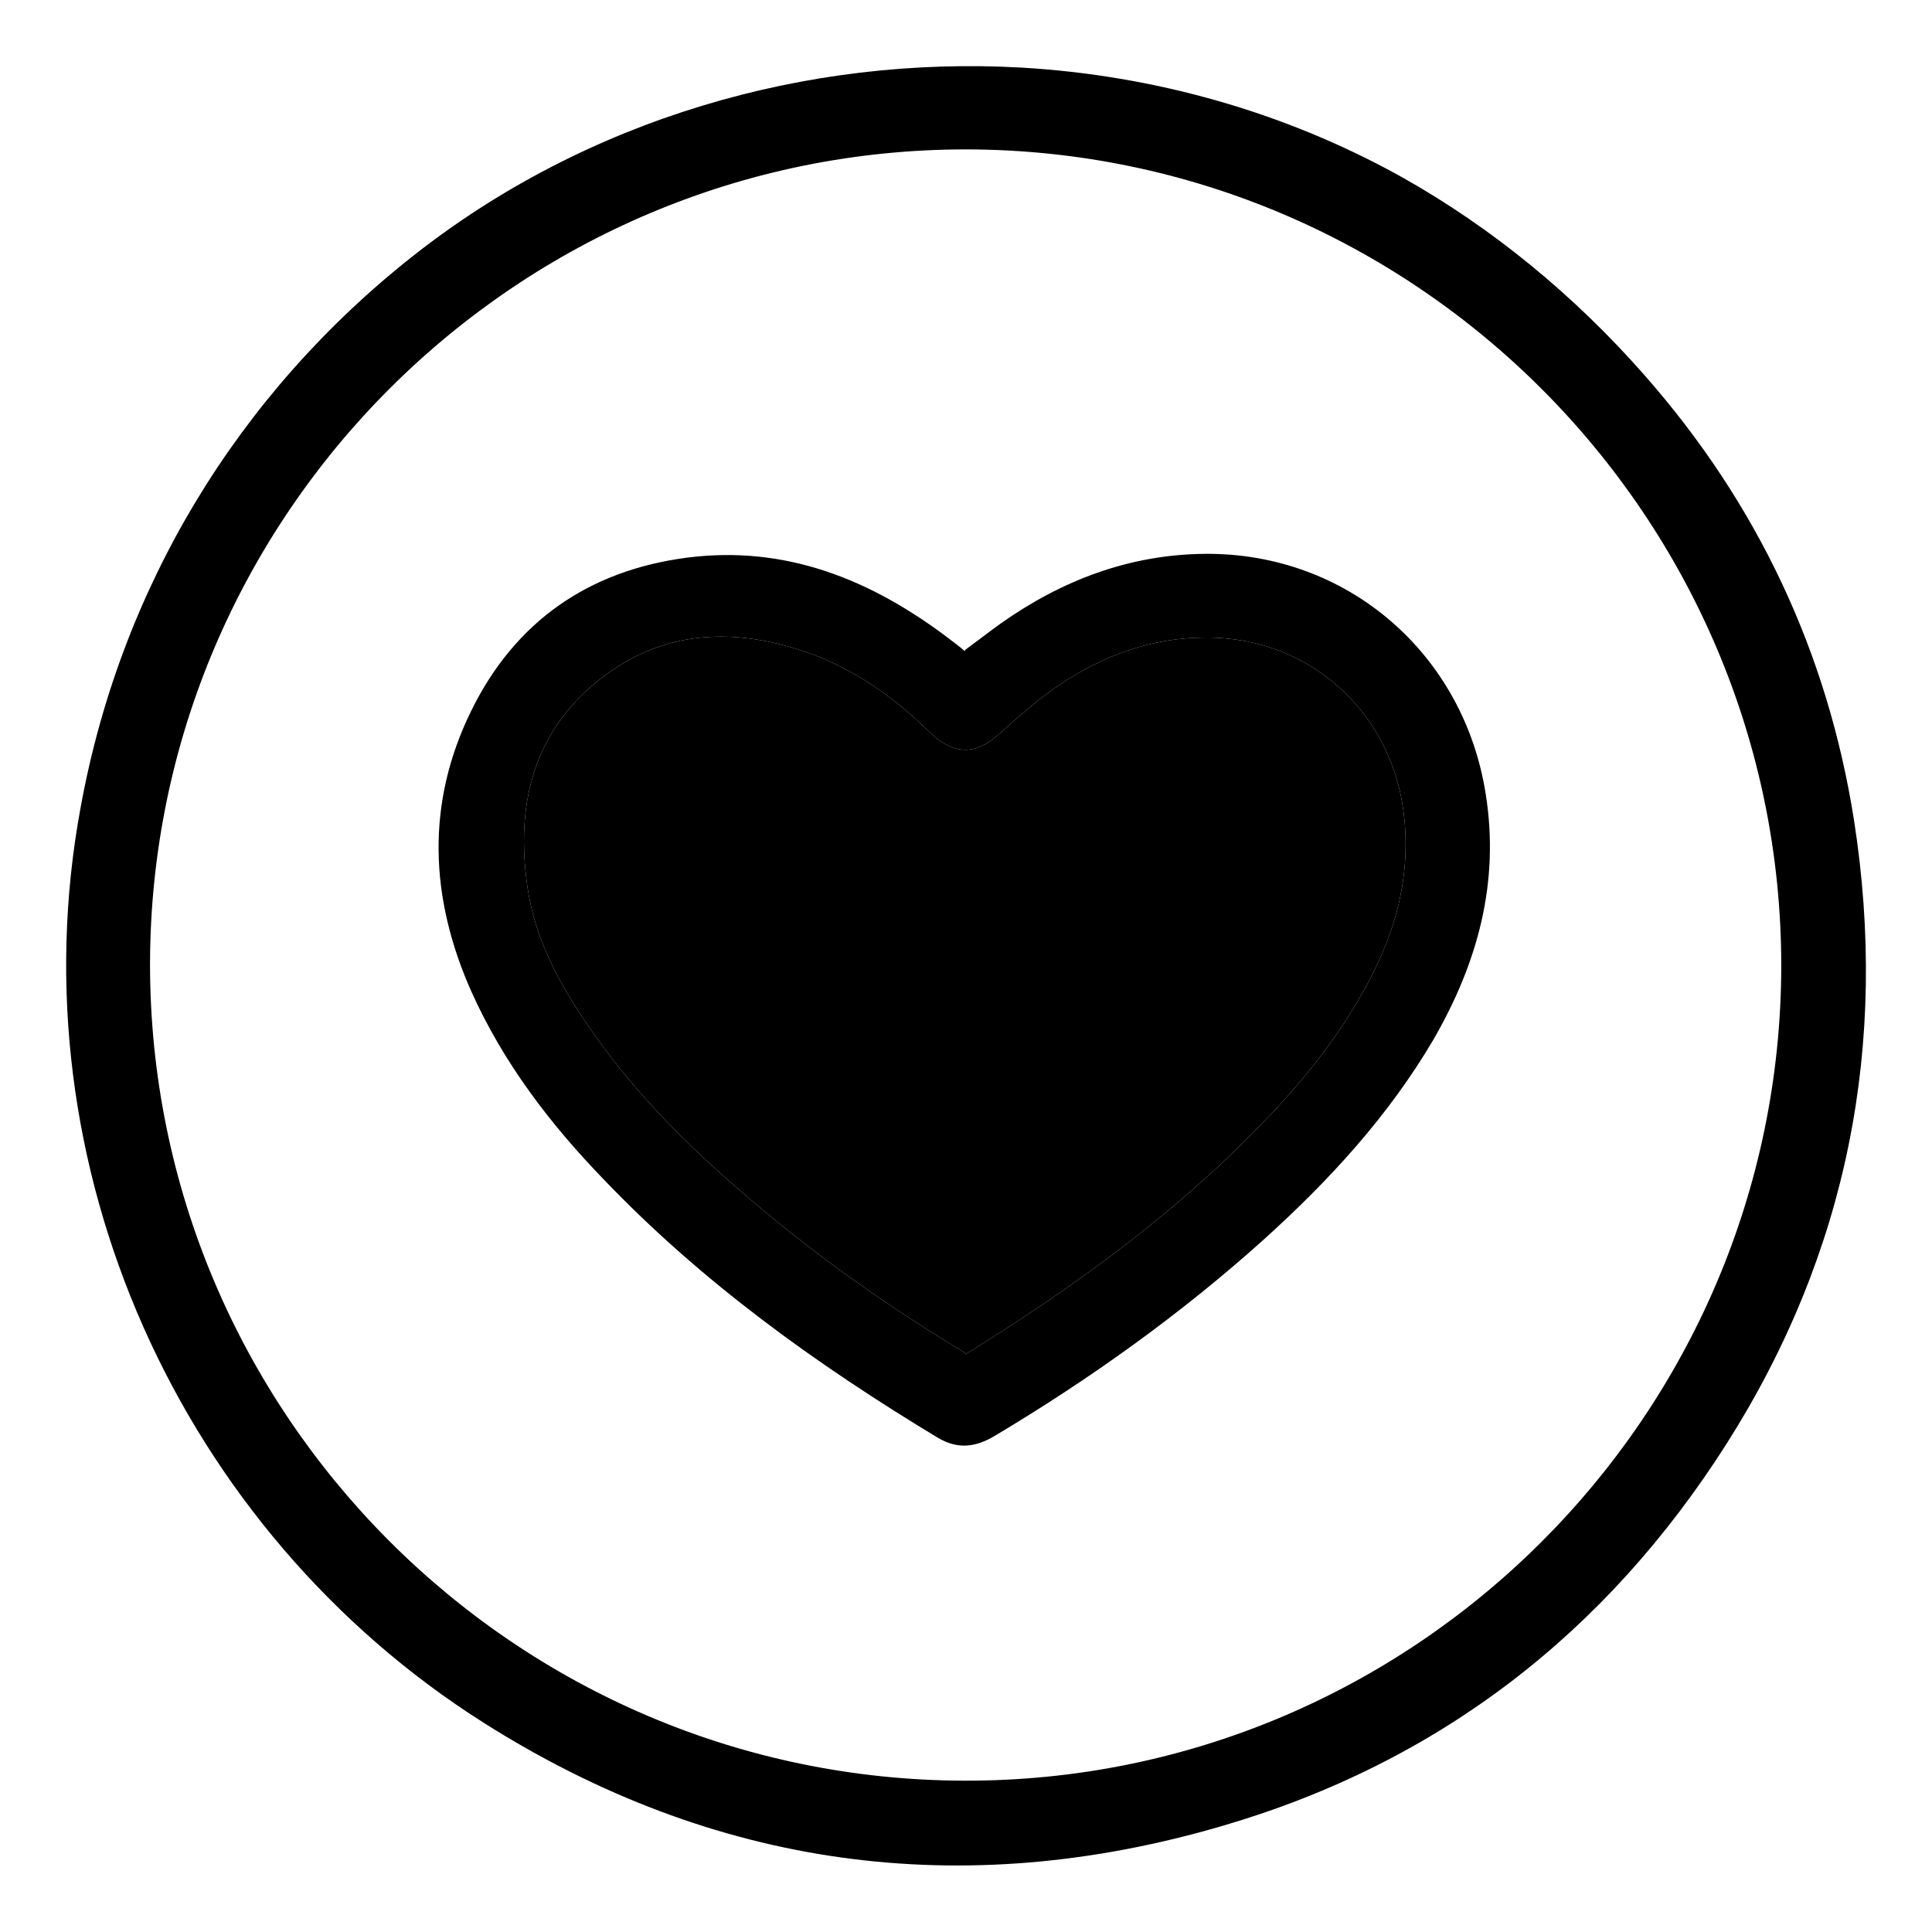
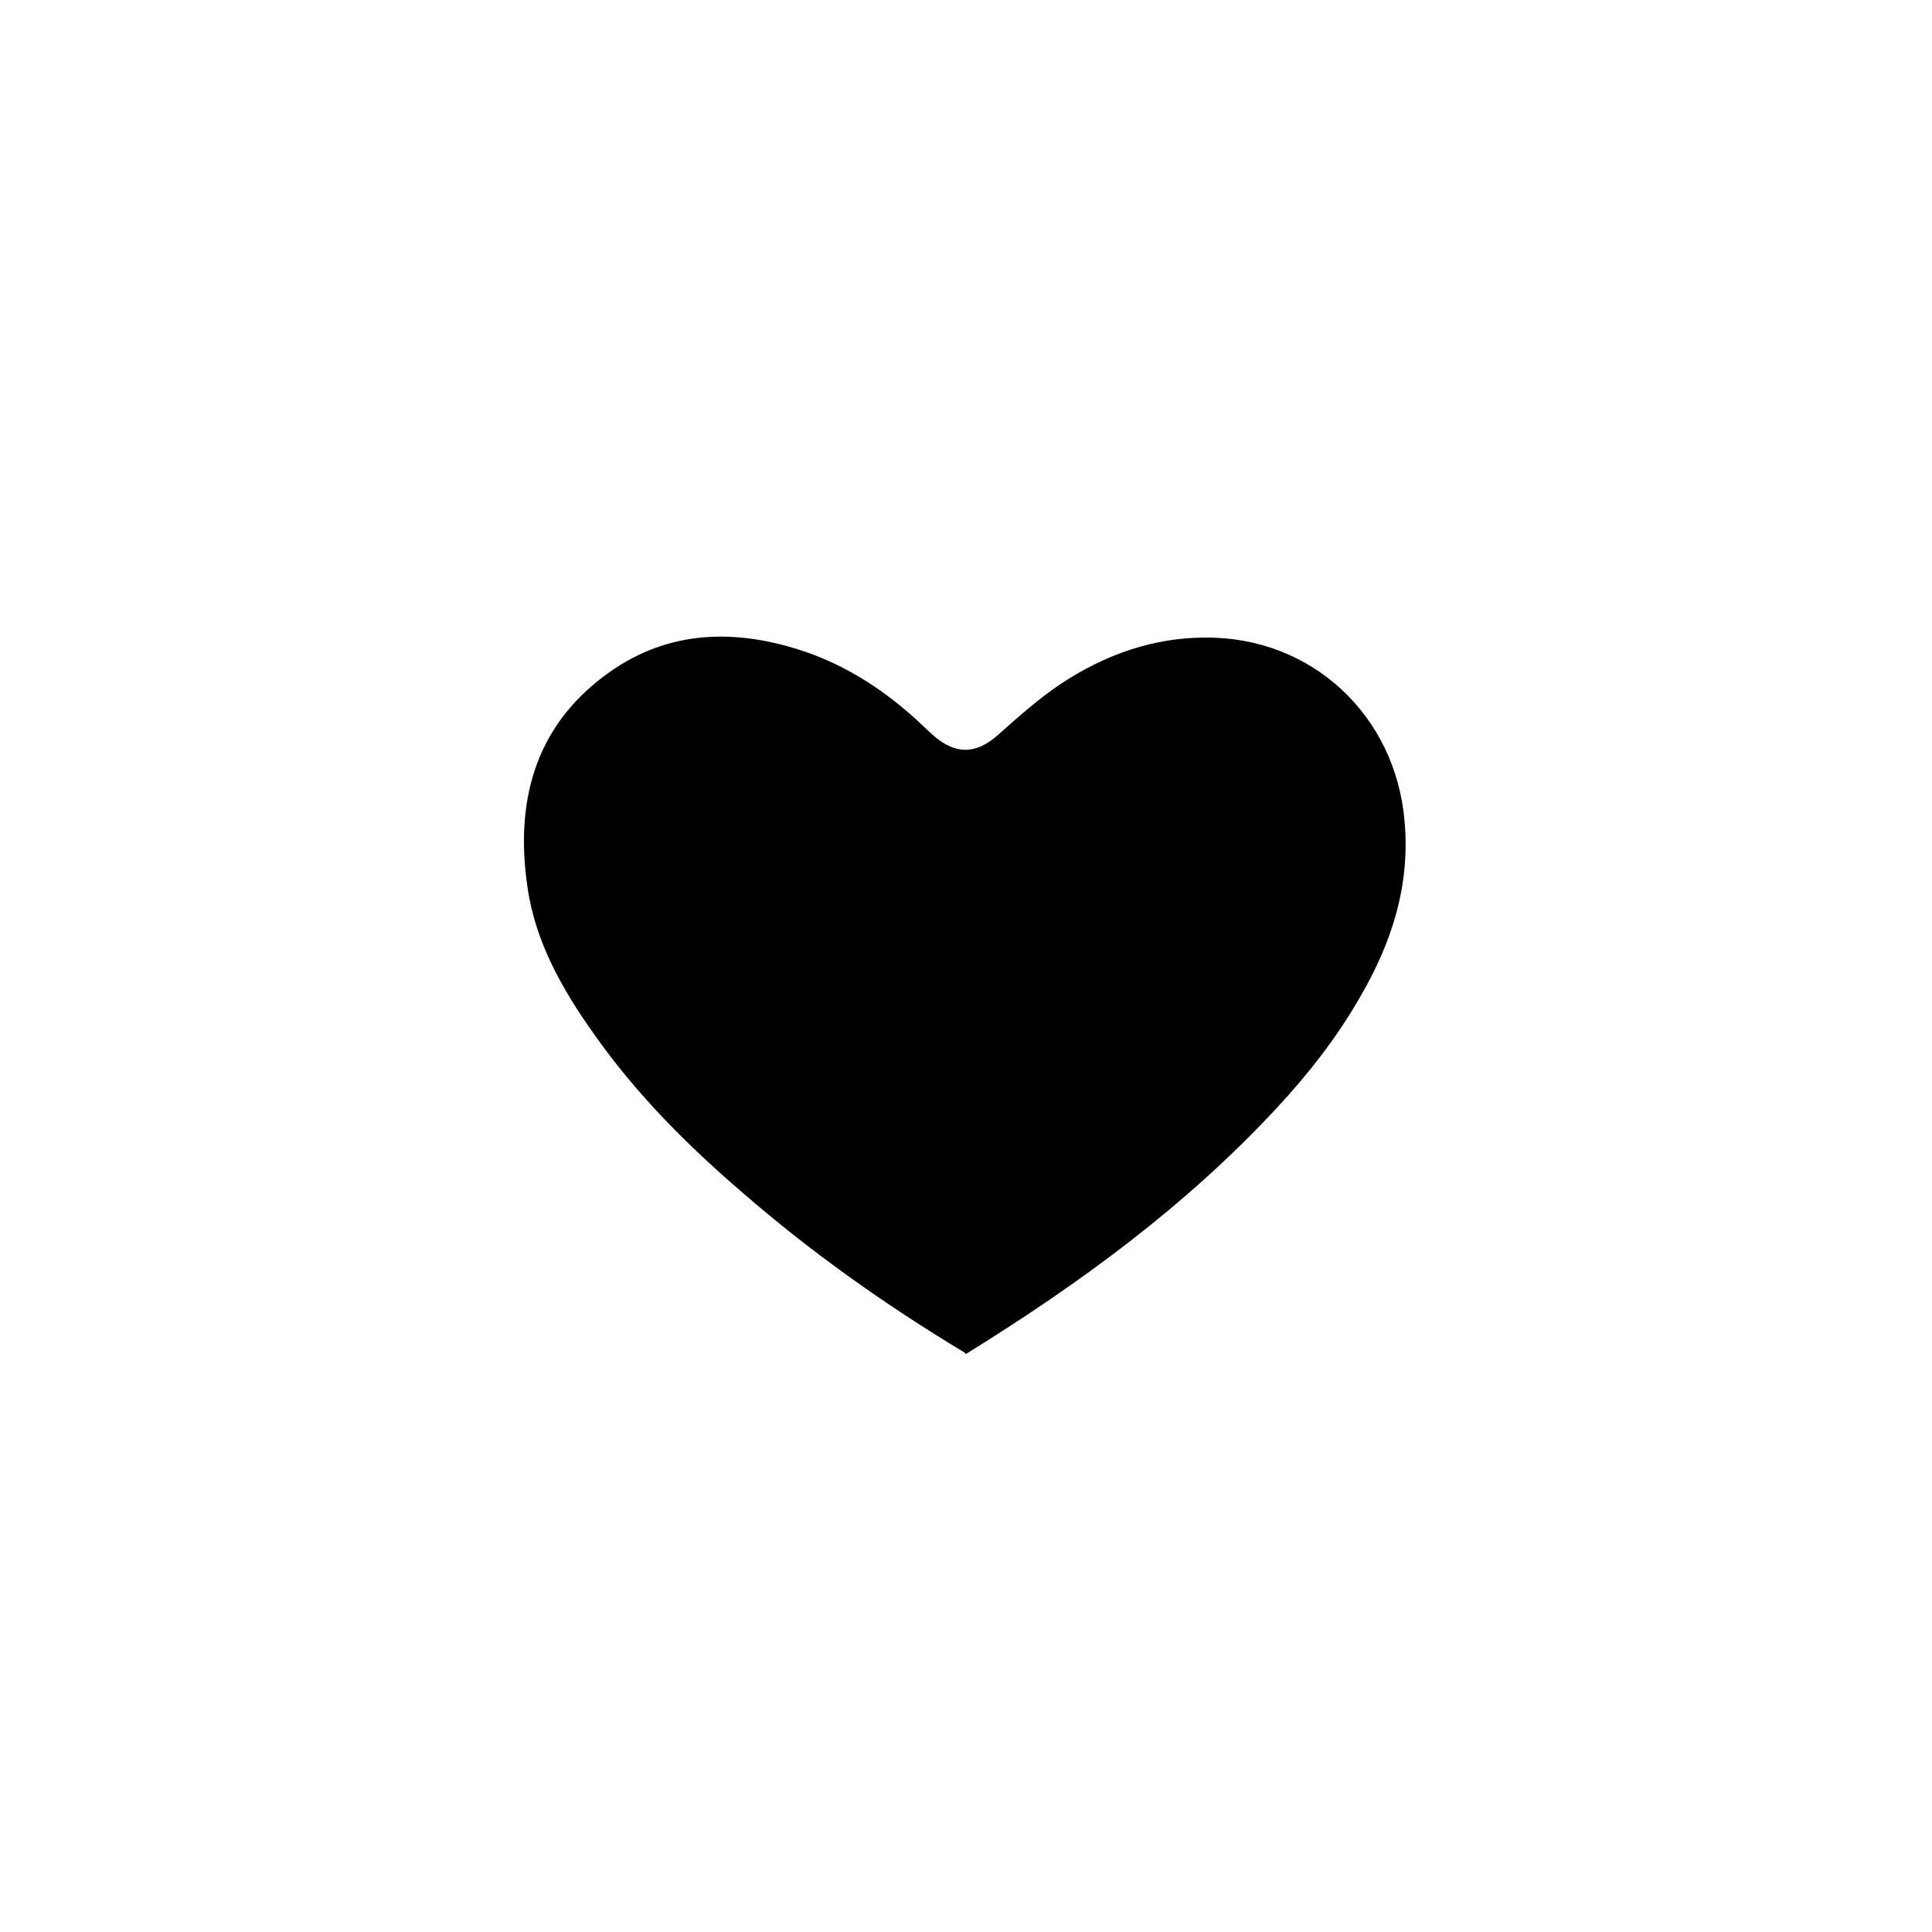
<svg xmlns="http://www.w3.org/2000/svg" width="49" height="49" viewBox="0 0 49 49" fill="none">
-   <path d="M25.92 1.715C29.252 1.911 32.551 2.826 35.524 4.475C37.86 5.782 39.95 7.513 41.714 9.522C44.573 12.773 46.353 16.546 47.023 20.809C47.905 26.476 46.859 31.785 43.789 36.619C40.734 41.421 36.488 44.704 31.016 46.305C24.401 48.249 18.096 47.383 12.265 43.692C4.556 38.808 0.375 29.547 2.041 20.498C3.053 14.912 6.026 9.996 10.485 6.484C14.879 3.022 20.448 1.405 25.92 1.715ZM3.805 24.451C3.805 35.835 13.049 45.129 24.45 45.162C35.851 45.194 45.161 35.901 45.177 24.5C45.177 13.116 35.916 3.822 24.532 3.789C13.131 3.773 3.821 13.05 3.805 24.451Z" fill="#000000" />
-   <path d="M24.484 16.48C24.794 16.252 25.088 16.023 25.383 15.811C26.934 14.716 28.649 14.063 30.56 14.047C34.17 14.014 37.126 16.578 37.681 20.139C38.041 22.393 37.469 24.435 36.358 26.362C35.215 28.306 33.712 29.939 32.047 31.442C29.939 33.336 27.653 34.97 25.219 36.423C24.745 36.701 24.305 36.766 23.798 36.472C20.711 34.61 17.804 32.52 15.305 29.906C13.949 28.502 12.773 26.966 11.957 25.153C10.895 22.769 10.797 20.368 11.957 18.016C13.067 15.762 14.929 14.471 17.412 14.145C19.927 13.818 22.099 14.7 24.076 16.203C24.206 16.301 24.337 16.399 24.468 16.513L24.484 16.48ZM24.484 34.349C27.392 32.552 30.087 30.576 32.389 28.093C33.19 27.228 33.908 26.313 34.496 25.284C35.297 23.912 35.77 22.458 35.623 20.825C35.395 18.146 33.272 16.154 30.576 16.17C29.237 16.17 28.012 16.611 26.901 17.346C26.346 17.722 25.823 18.179 25.317 18.636C24.745 19.143 24.223 19.143 23.651 18.636C23.488 18.489 23.325 18.326 23.161 18.179C22.296 17.411 21.332 16.807 20.221 16.464C18.49 15.925 16.824 16.023 15.338 17.134C13.541 18.473 13.067 20.368 13.377 22.491C13.573 23.896 14.276 25.121 15.092 26.264C16.154 27.767 17.445 29.057 18.833 30.249C20.581 31.768 22.475 33.108 24.484 34.316V34.349Z" fill="#000000" />
  <path d="M24.484 34.349C27.392 32.552 30.087 30.576 32.389 28.093C33.19 27.228 33.908 26.313 34.496 25.284C35.297 23.912 35.77 22.458 35.623 20.825C35.395 18.146 33.272 16.154 30.576 16.17C29.237 16.17 28.012 16.611 26.901 17.346C26.346 17.722 25.823 18.179 25.317 18.636C24.745 19.143 24.223 19.143 23.651 18.636C23.488 18.489 23.325 18.326 23.161 18.179C22.296 17.411 21.332 16.807 20.221 16.464C18.49 15.925 16.824 16.023 15.338 17.134C13.541 18.473 13.067 20.368 13.377 22.491C13.573 23.896 14.276 25.121 15.092 26.264C16.154 27.767 17.445 29.057 18.833 30.249C20.581 31.768 22.475 33.108 24.484 34.316V34.349Z" fill="#000000" />
</svg>